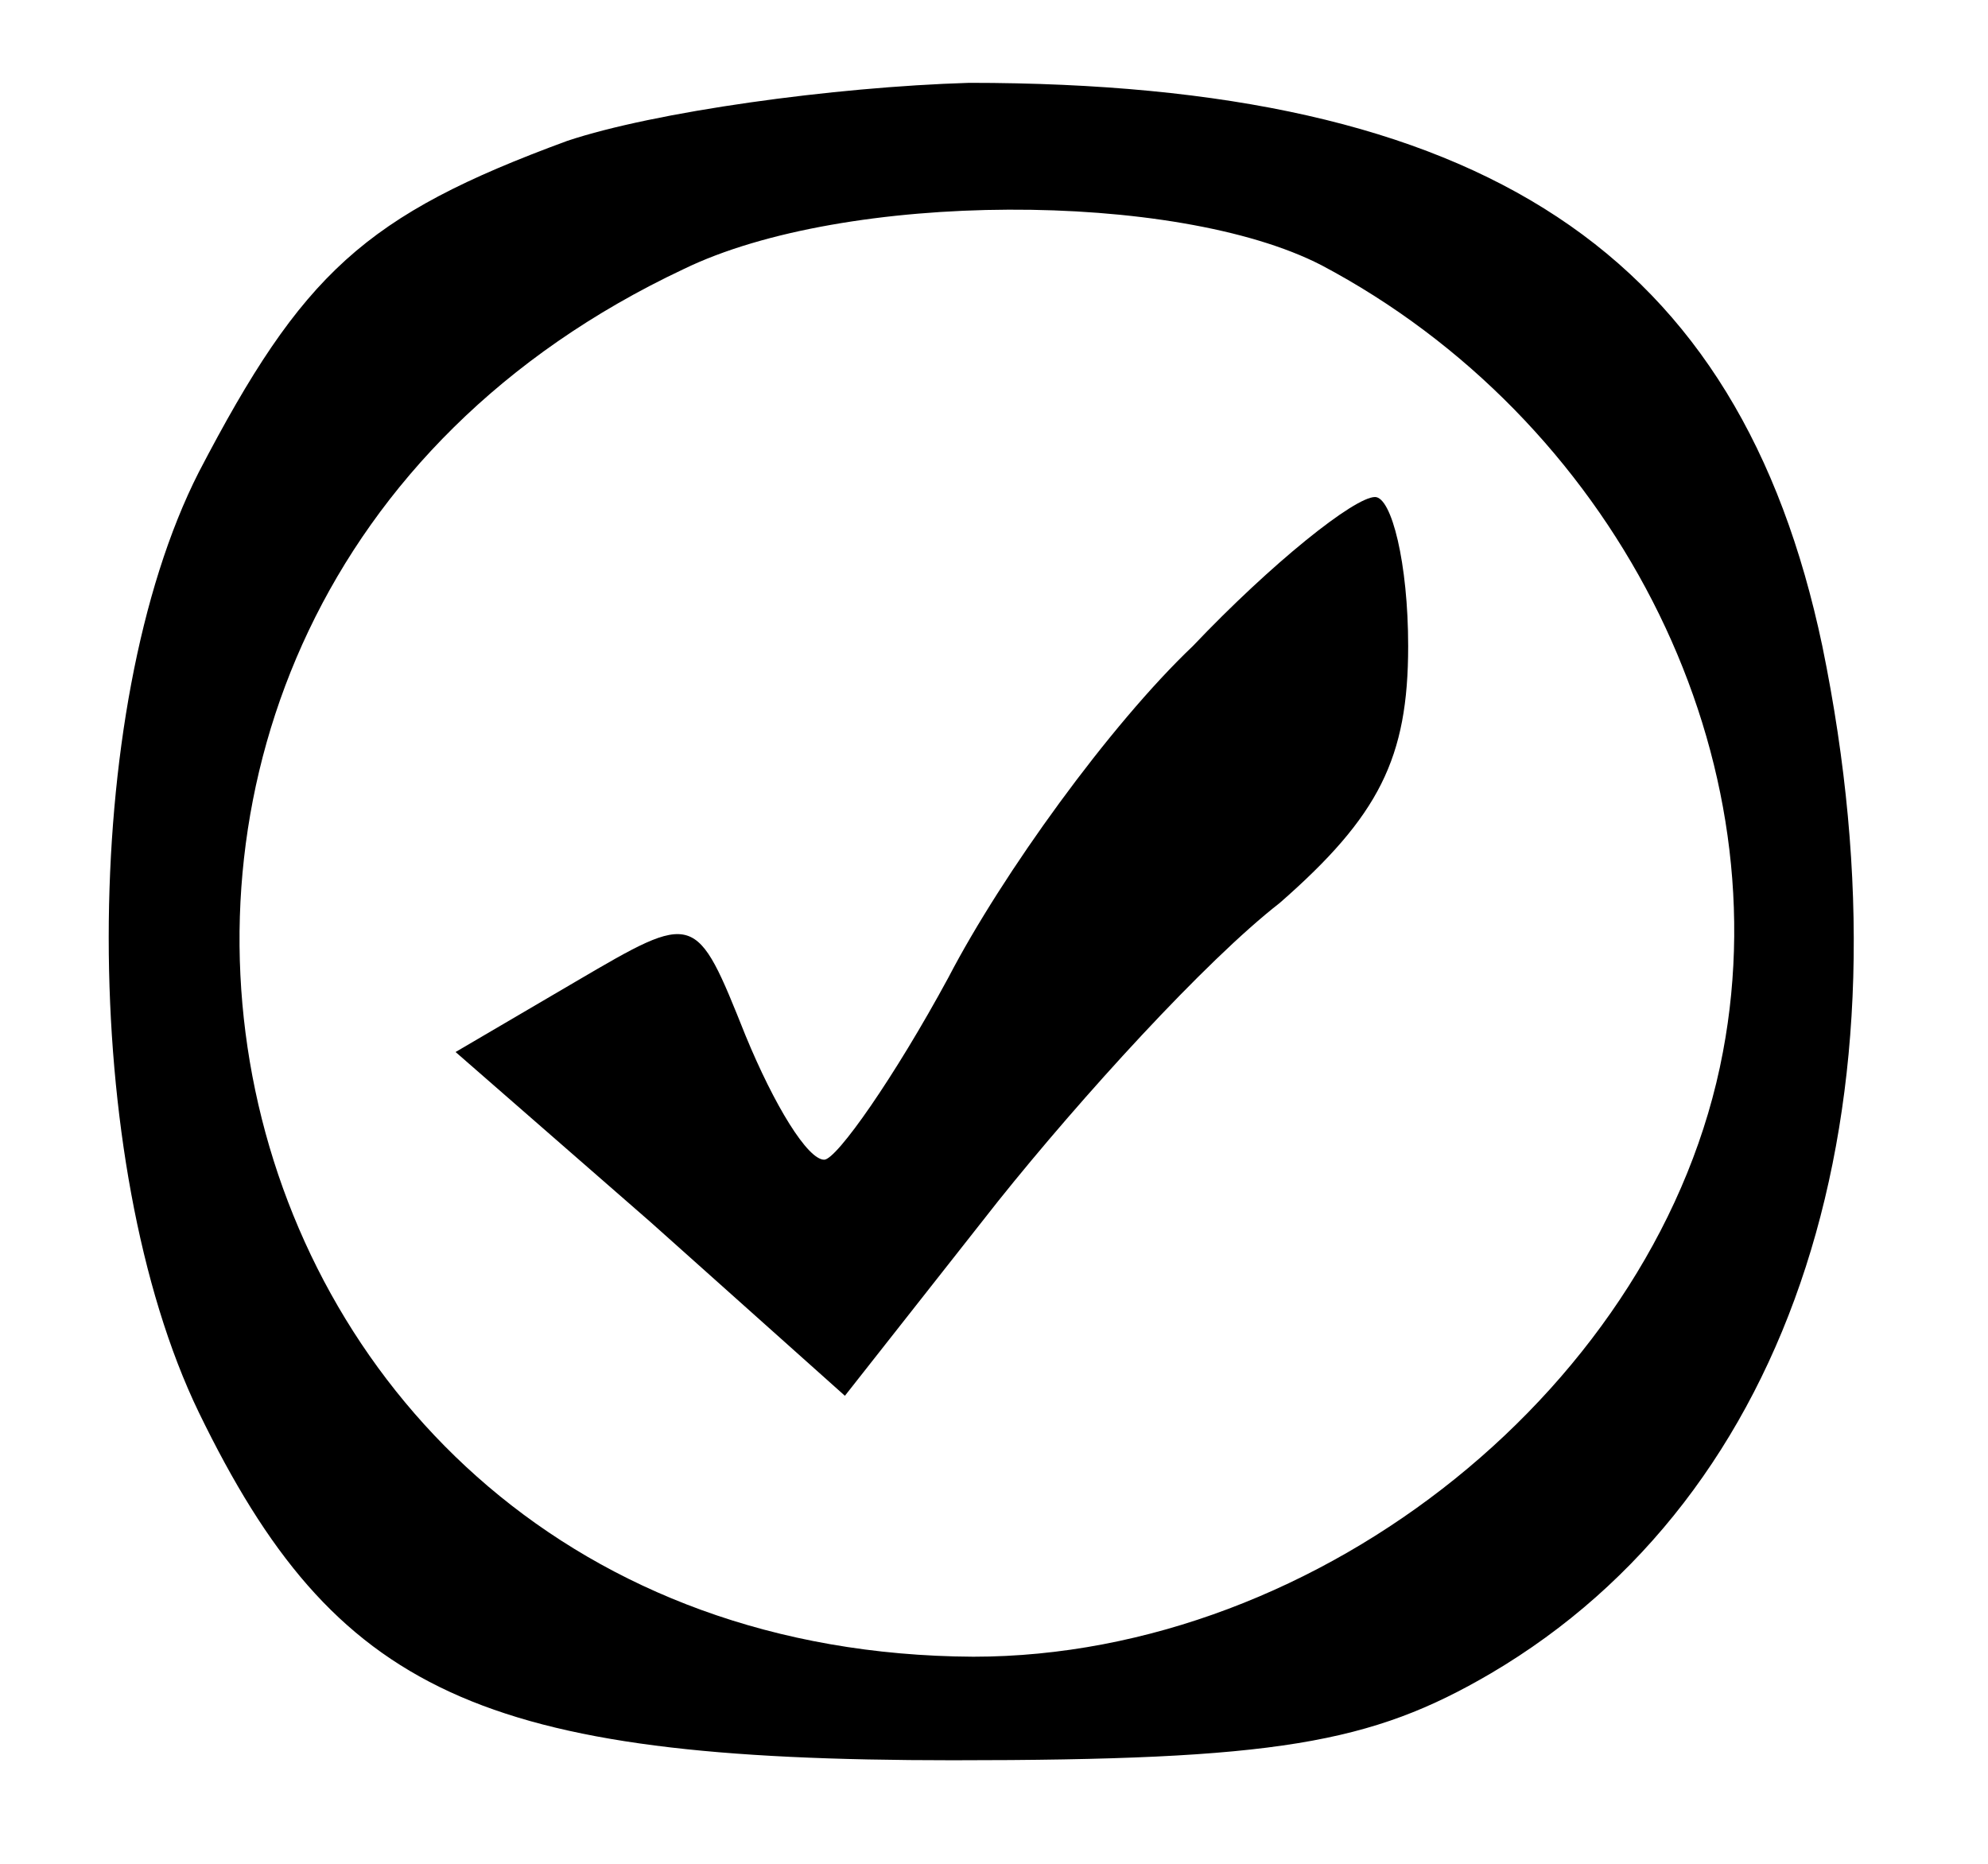
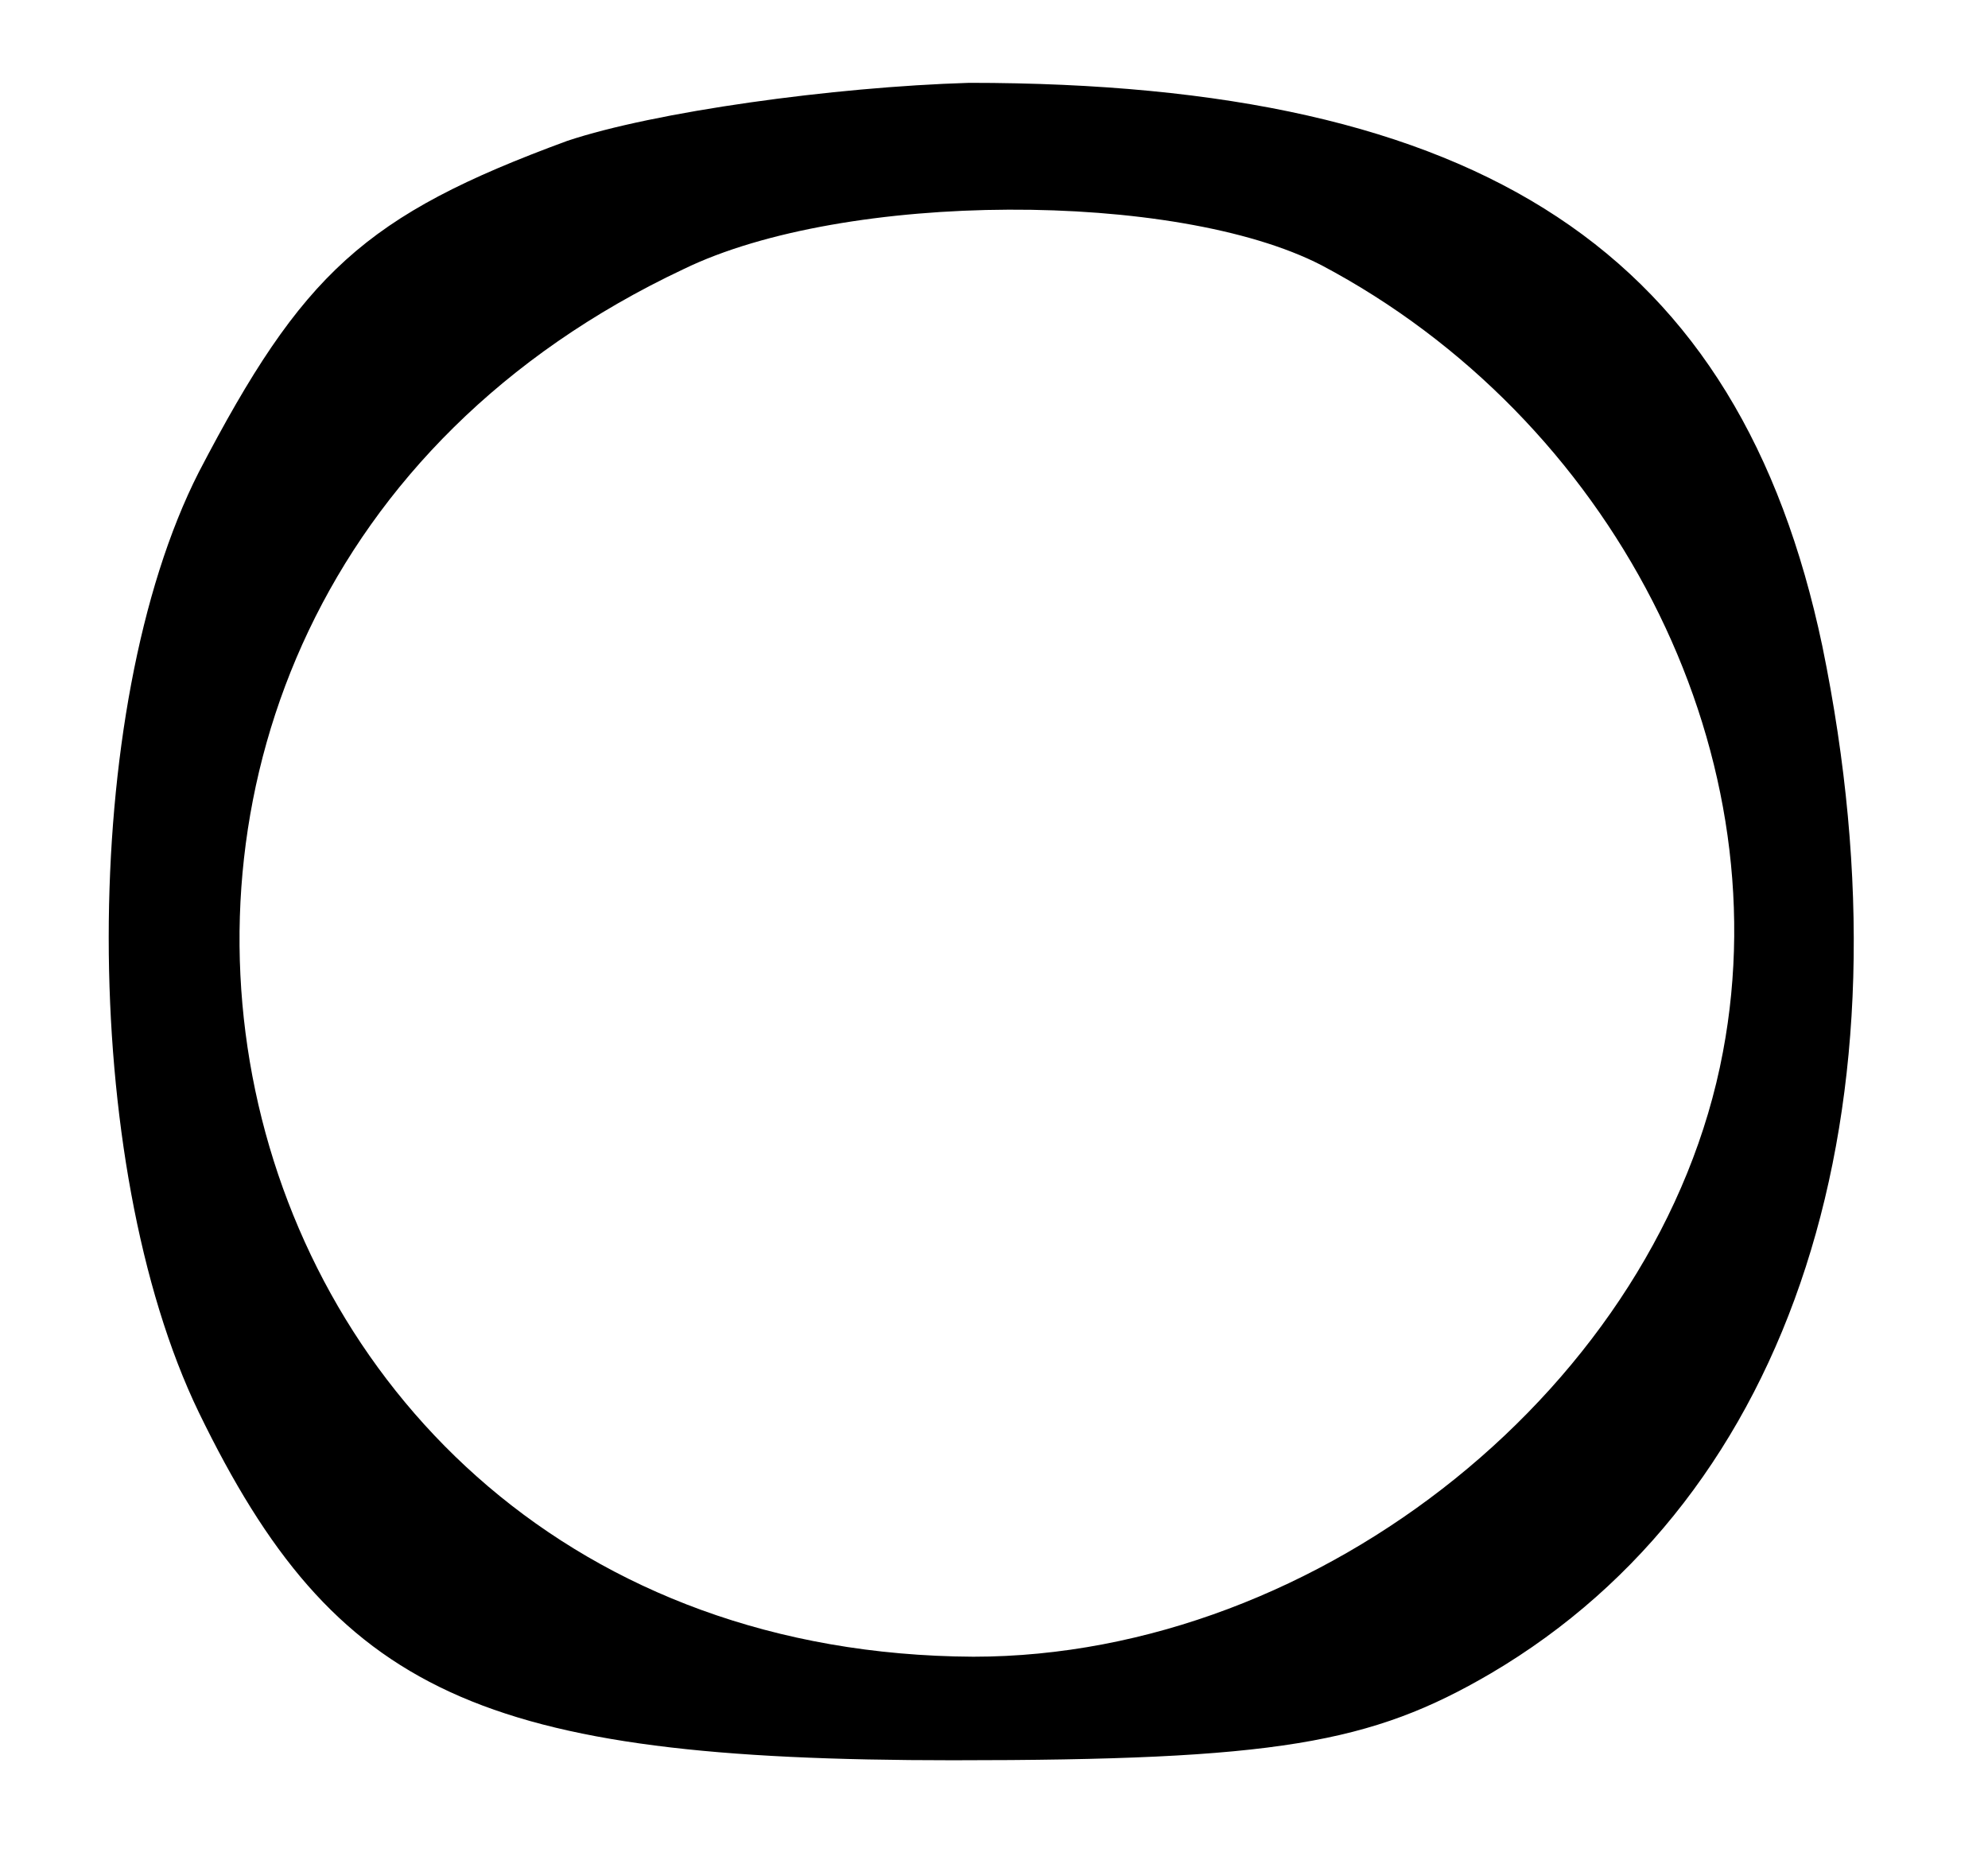
<svg xmlns="http://www.w3.org/2000/svg" version="1.0" width="48pt" height="45pt" viewBox="0 0 48 45" preserveAspectRatio="xMidYMid meet">
  <g transform="translate(0,45) scale(0.1,-0.1)" fill="#000000" stroke="none">
    <path d="M137 416 c-49 -18 -64 -32 -89 -80 -29 -57 -29 -167 0 -227 33 -68 68 -84 182 -84 78 0 101 4 130 21 73 43 103 136 80 248 -20 95 -82 136 -206 136 -33 -1 -76 -7 -97 -14z m182 -30 c70 -37 111 -116 97 -190 -15 -80 -97 -146 -181 -146 -193 1 -246 252 -70 335 39 19 119 19 154 1z" />
-     <path d="M288 294 c-20 -19 -46 -55 -59 -80 -13 -24 -27 -44 -30 -44 -4 0 -12 13 -19 30 -12 30 -12 30 -41 13 l-29 -17 47 -41 47 -42 37 47 c20 25 50 58 68 72 24 21 31 35 31 62 0 20 -4 36 -8 36 -5 0 -25 -16 -44 -36z" />
  </g>
</svg>